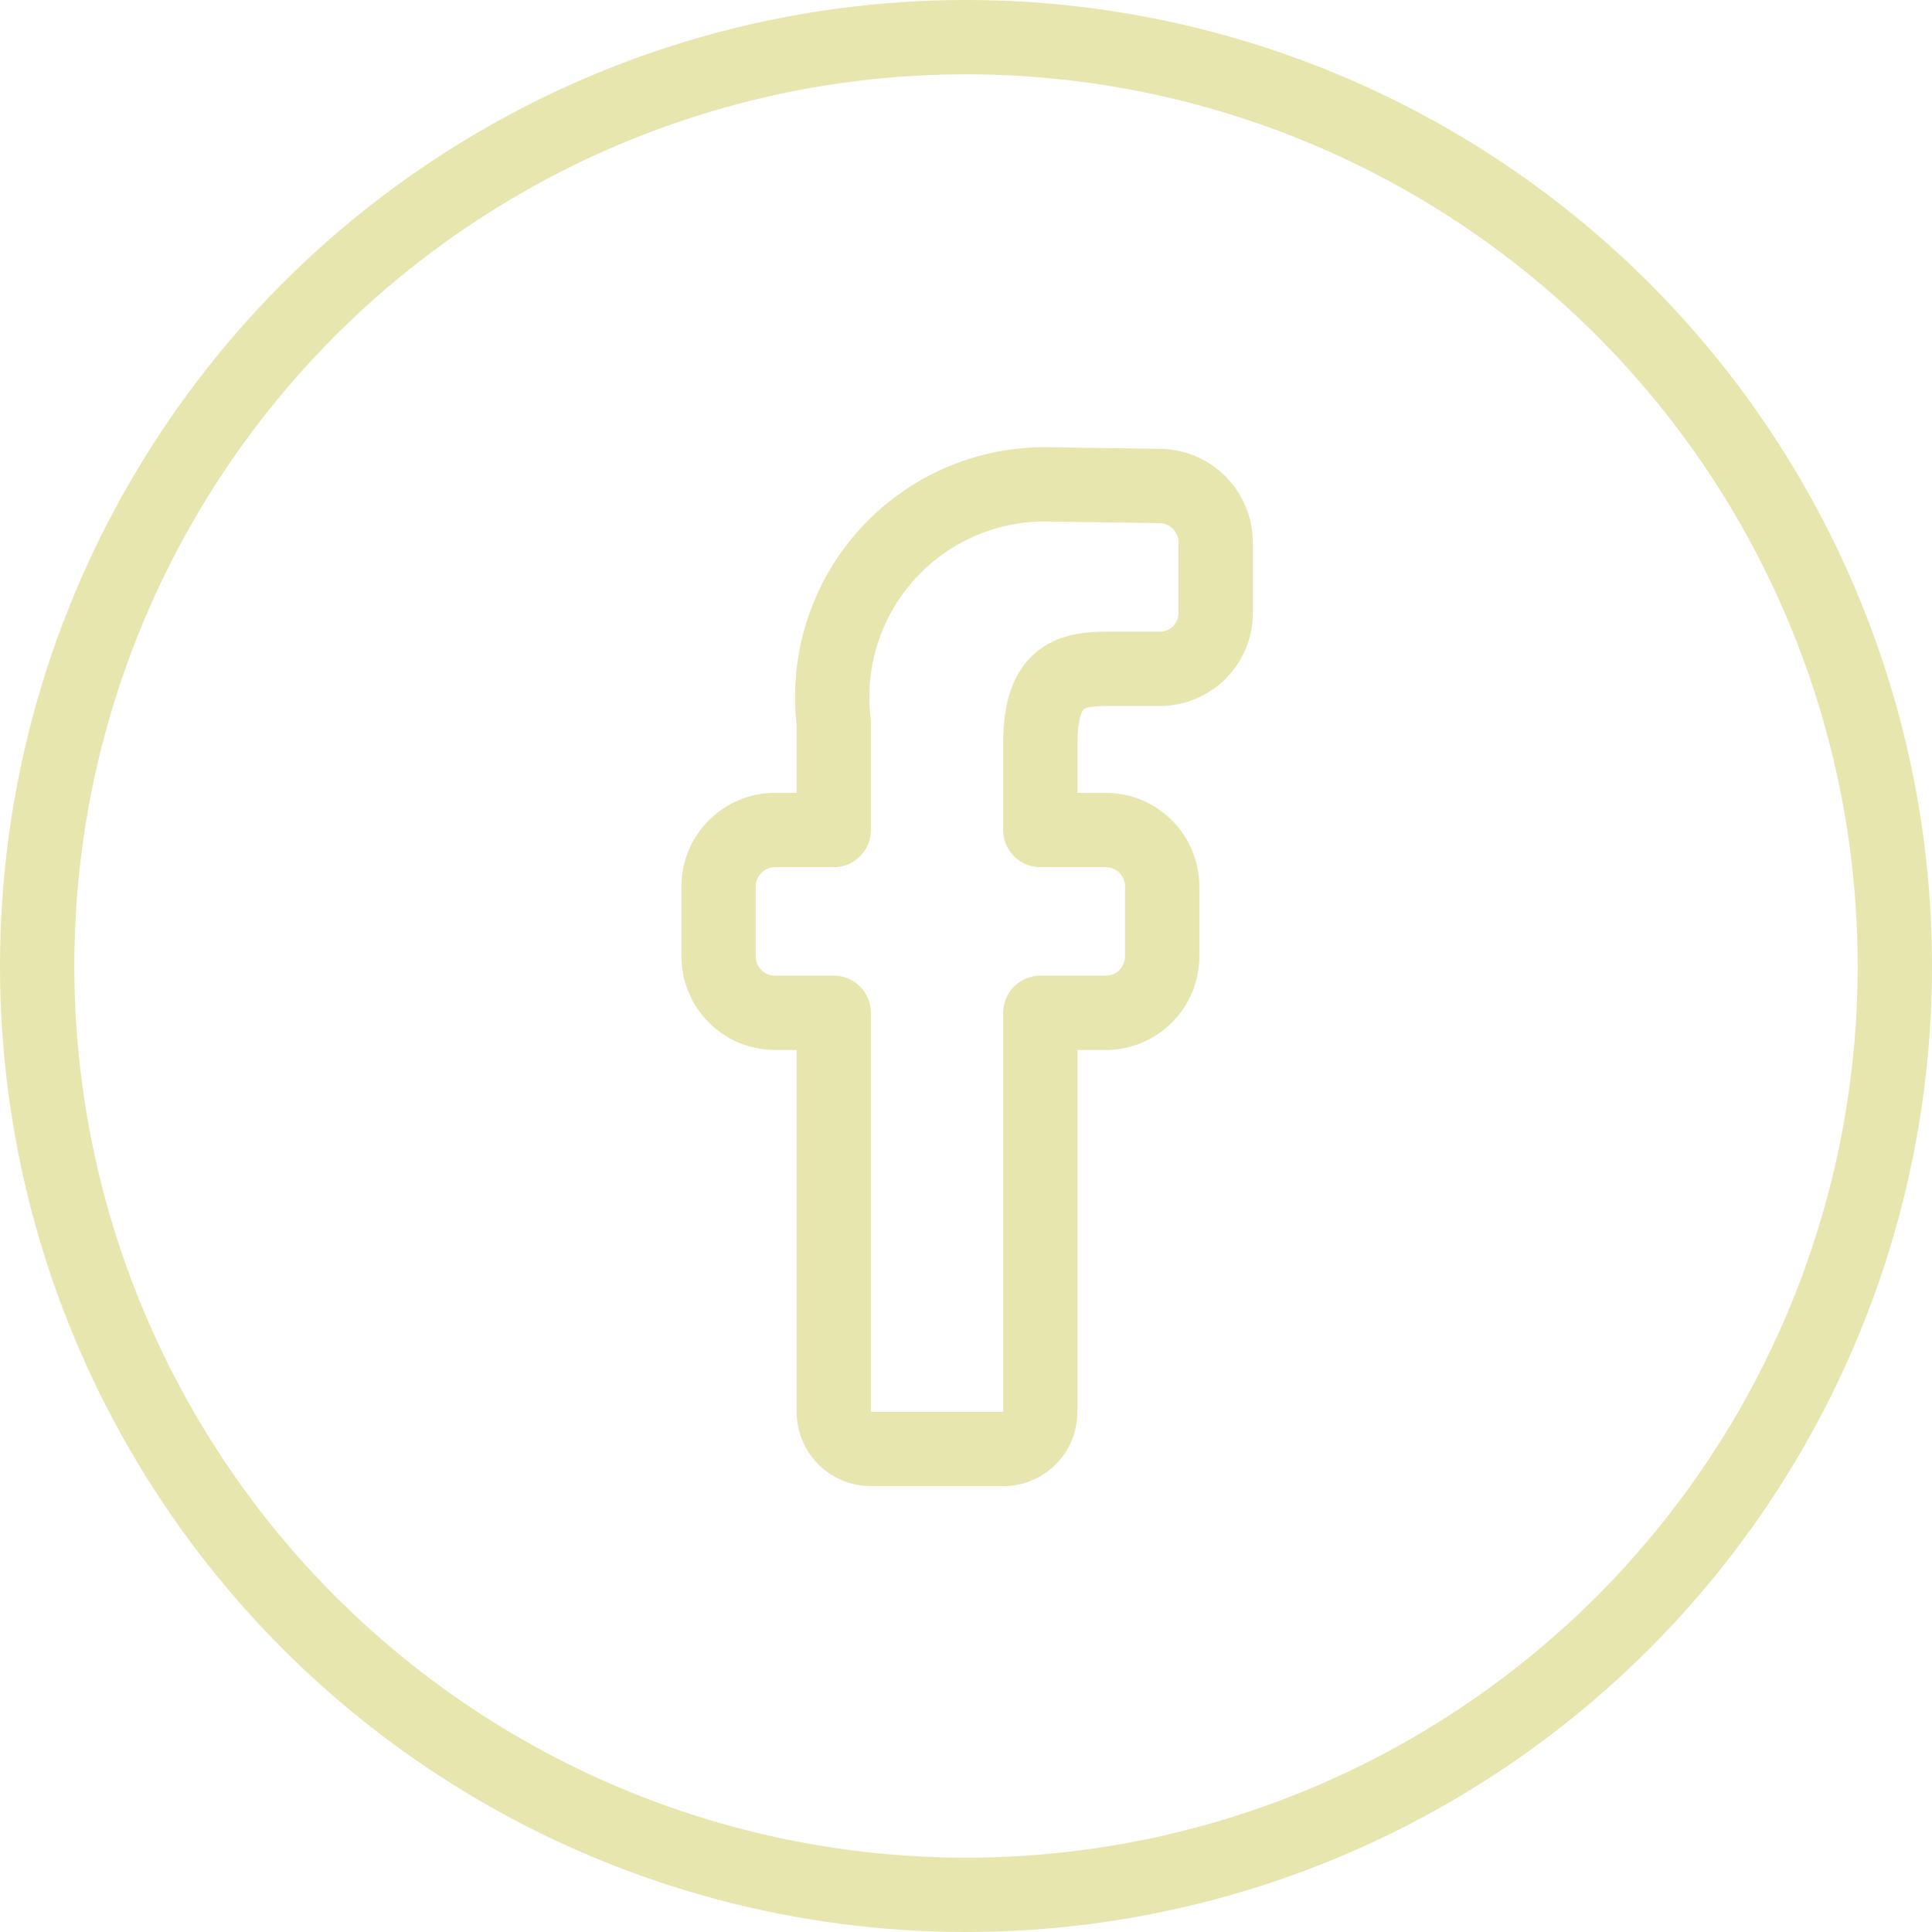
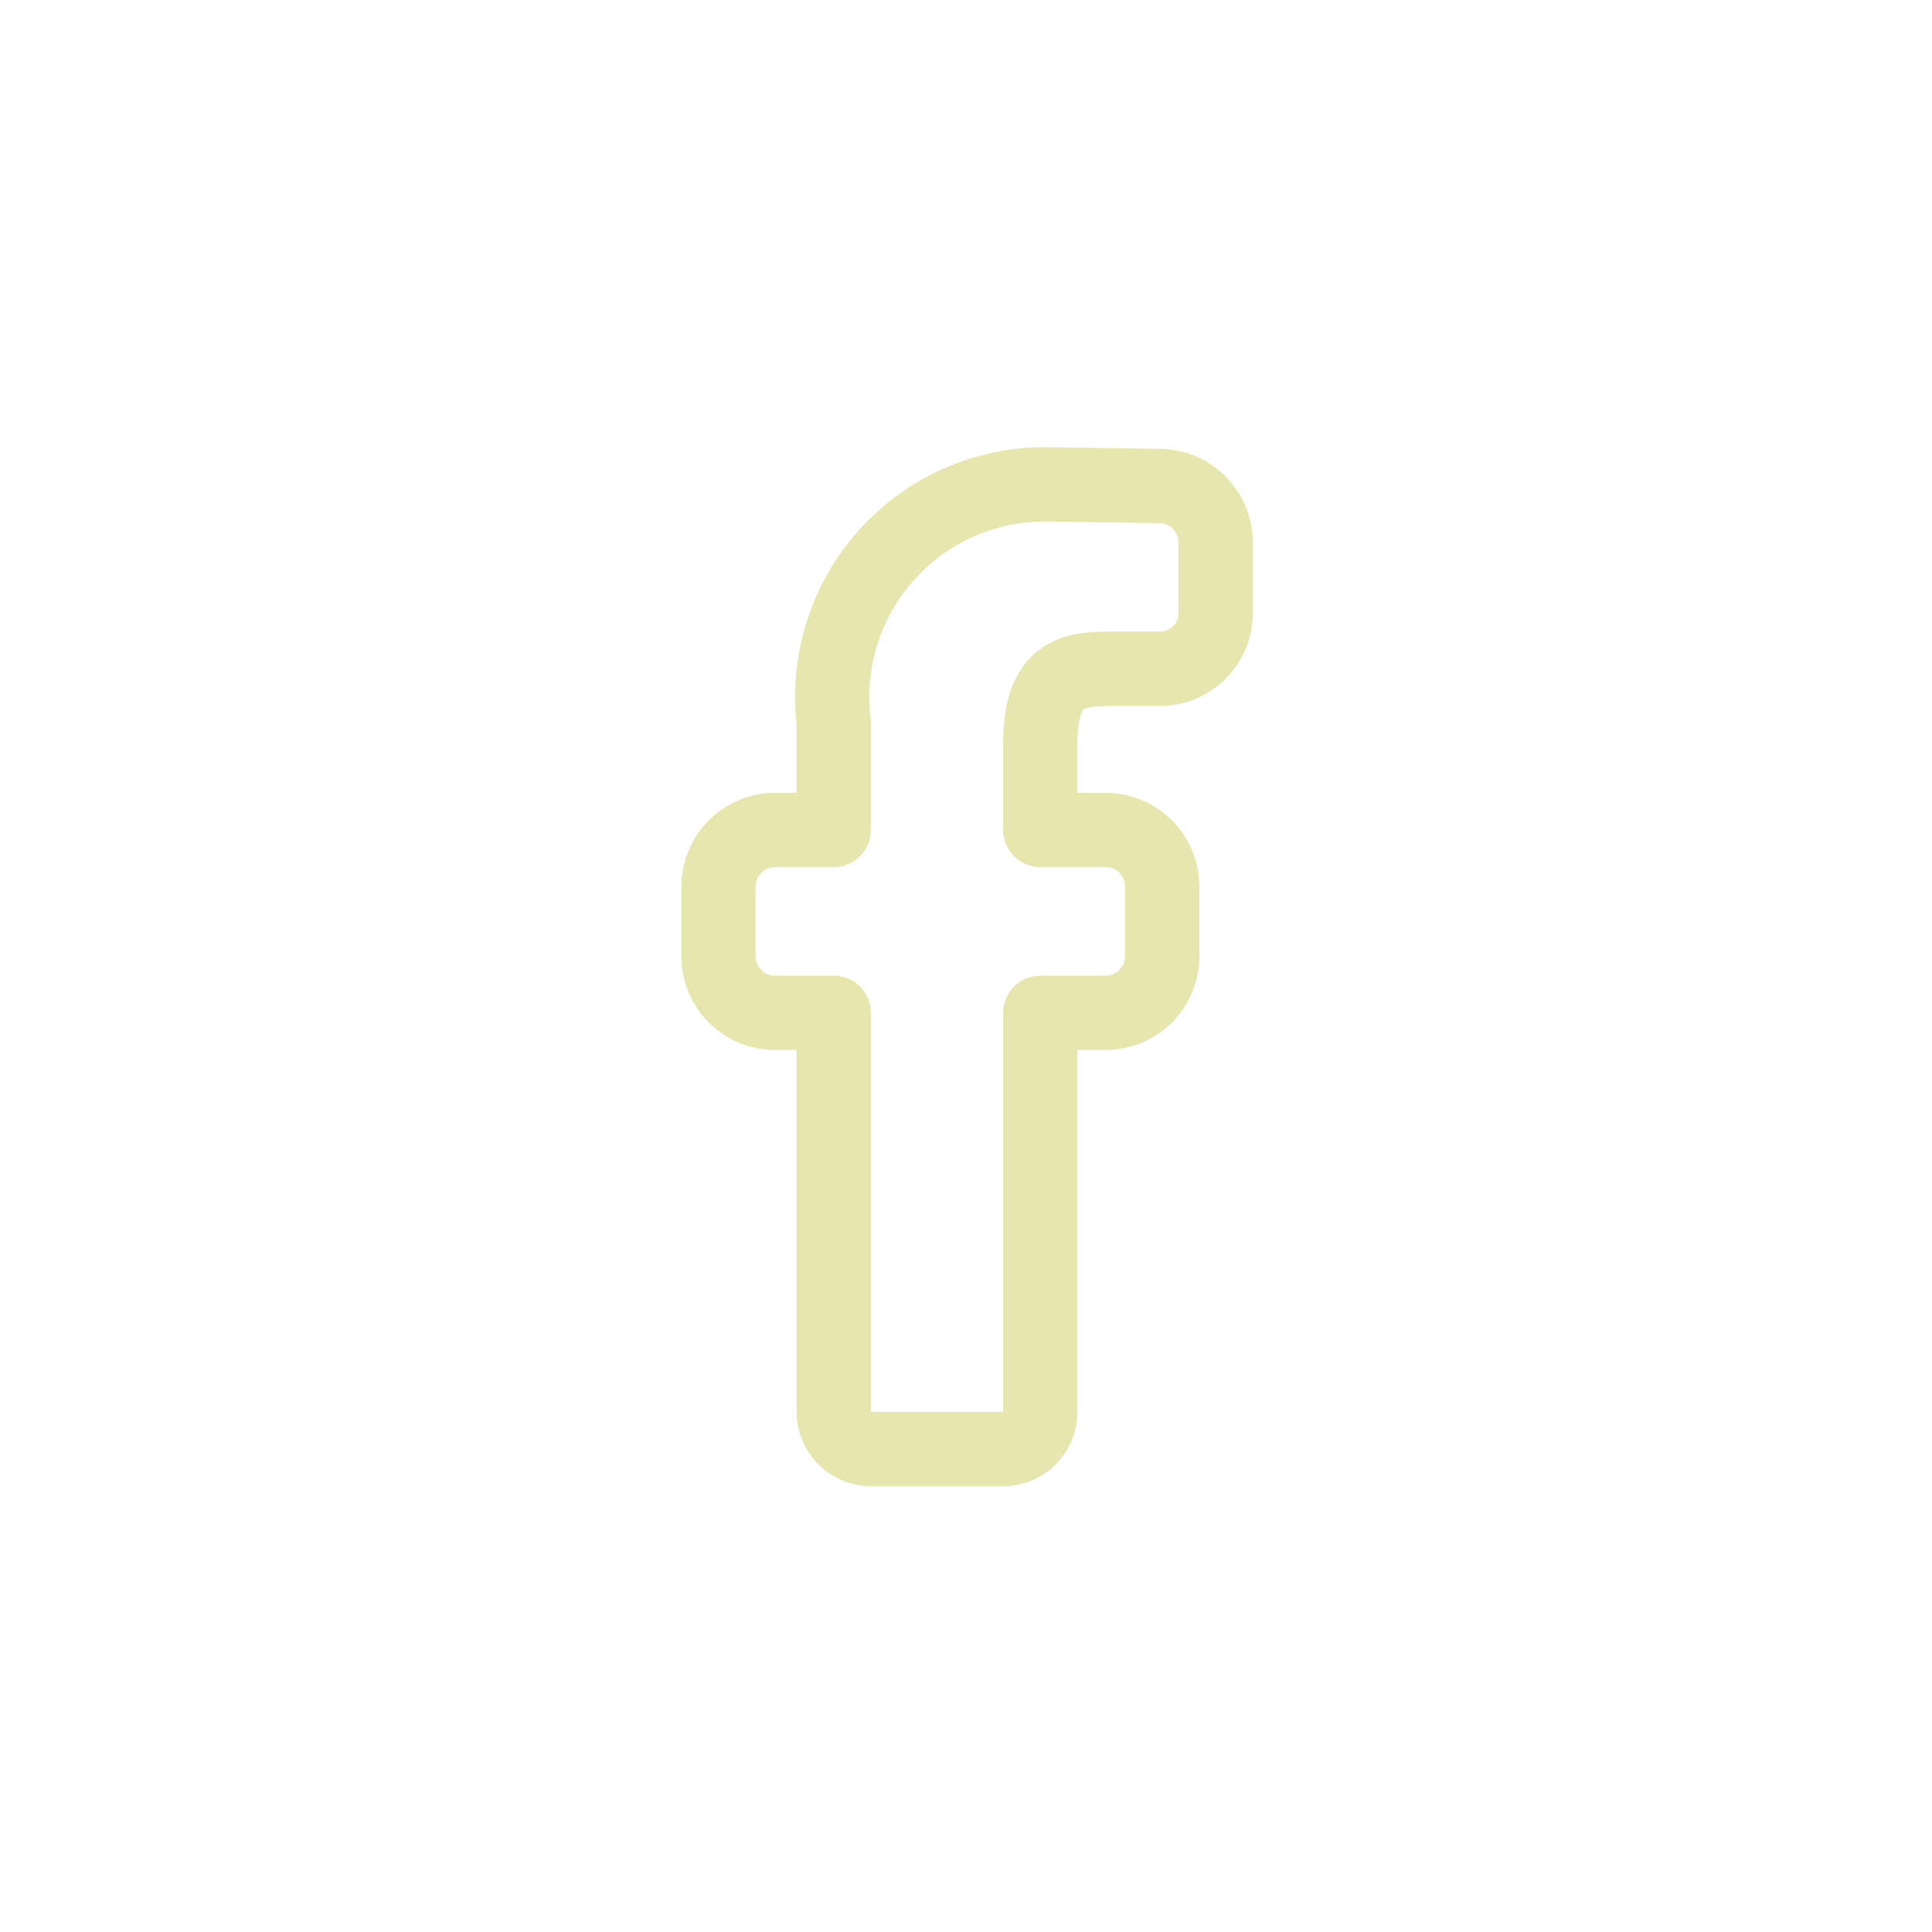
<svg xmlns="http://www.w3.org/2000/svg" width="26" height="26" viewBox="0 0 26 26" fill="none">
  <path d="M14 10C14 9 14.5 9 15 9H15.6C15.7 9.002 15.8 8.983 15.892 8.945C15.985 8.907 16.07 8.851 16.14 8.781C16.211 8.71 16.267 8.625 16.305 8.533C16.343 8.44 16.361 8.34 16.36 8.24V7.3C16.36 7.2 16.34 7.1 16.301 7.007C16.262 6.914 16.205 6.83 16.134 6.759C16.062 6.689 15.977 6.633 15.884 6.595C15.79 6.558 15.691 6.539 15.59 6.54L14.17 6.52C13.757 6.504 13.344 6.578 12.962 6.737C12.58 6.896 12.237 7.135 11.957 7.44C11.676 7.744 11.465 8.105 11.338 8.499C11.211 8.893 11.17 9.309 11.22 9.72V11.17H10.43C10.228 11.17 10.035 11.25 9.893 11.393C9.75 11.535 9.67 11.729 9.67 11.93V12.87C9.67 13.072 9.75 13.265 9.893 13.408C10.035 13.55 10.228 13.63 10.43 13.63H11.22V19C11.22 19.133 11.273 19.26 11.366 19.354C11.46 19.448 11.587 19.5 11.72 19.5H13.53C13.657 19.492 13.777 19.436 13.864 19.344C13.952 19.251 14 19.128 14 19V13.63H14.88C15.082 13.63 15.275 13.55 15.417 13.408C15.56 13.265 15.64 13.072 15.64 12.87V11.93C15.64 11.729 15.56 11.535 15.417 11.393C15.275 11.25 15.082 11.17 14.88 11.17H14V10Z" stroke="#E7E6AE" stroke-linecap="round" stroke-linejoin="round" />
-   <circle cx="13" cy="13" r="12.5" stroke="#E7E6AE" />
</svg>